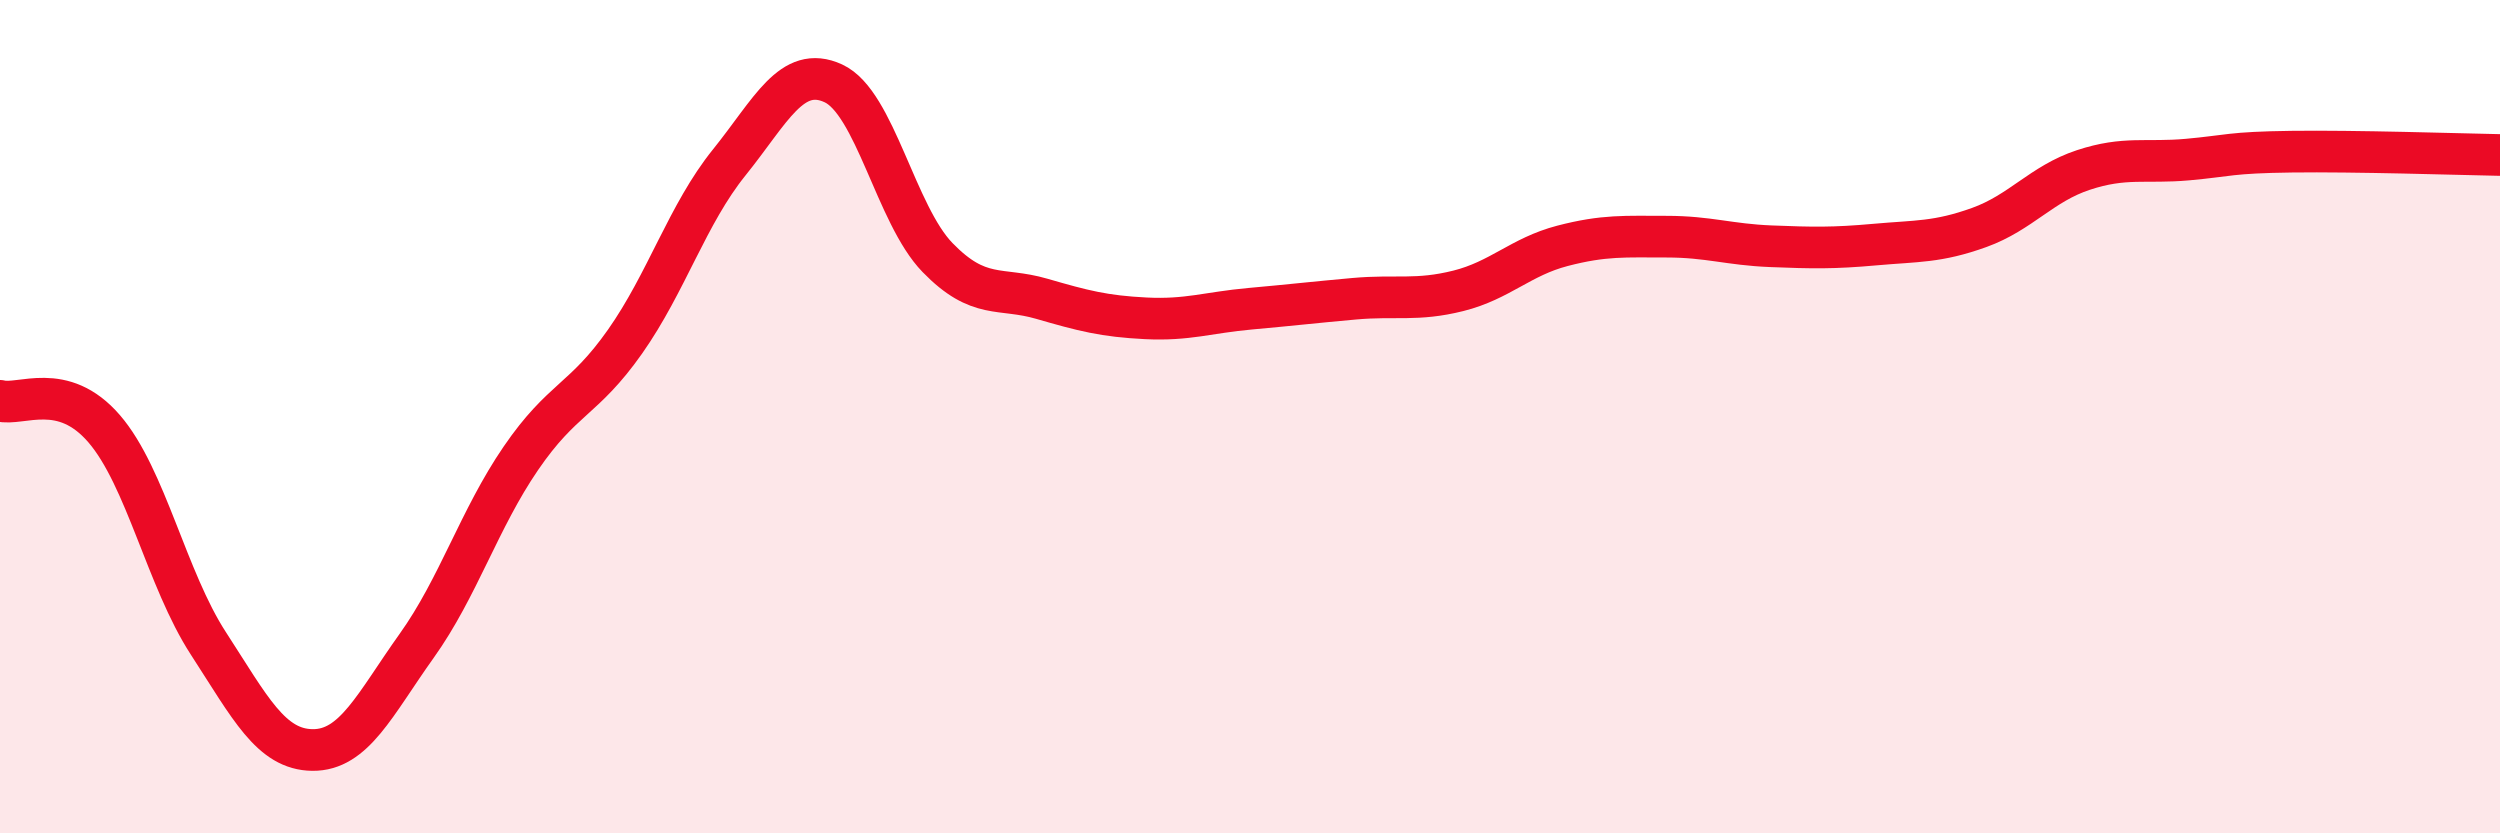
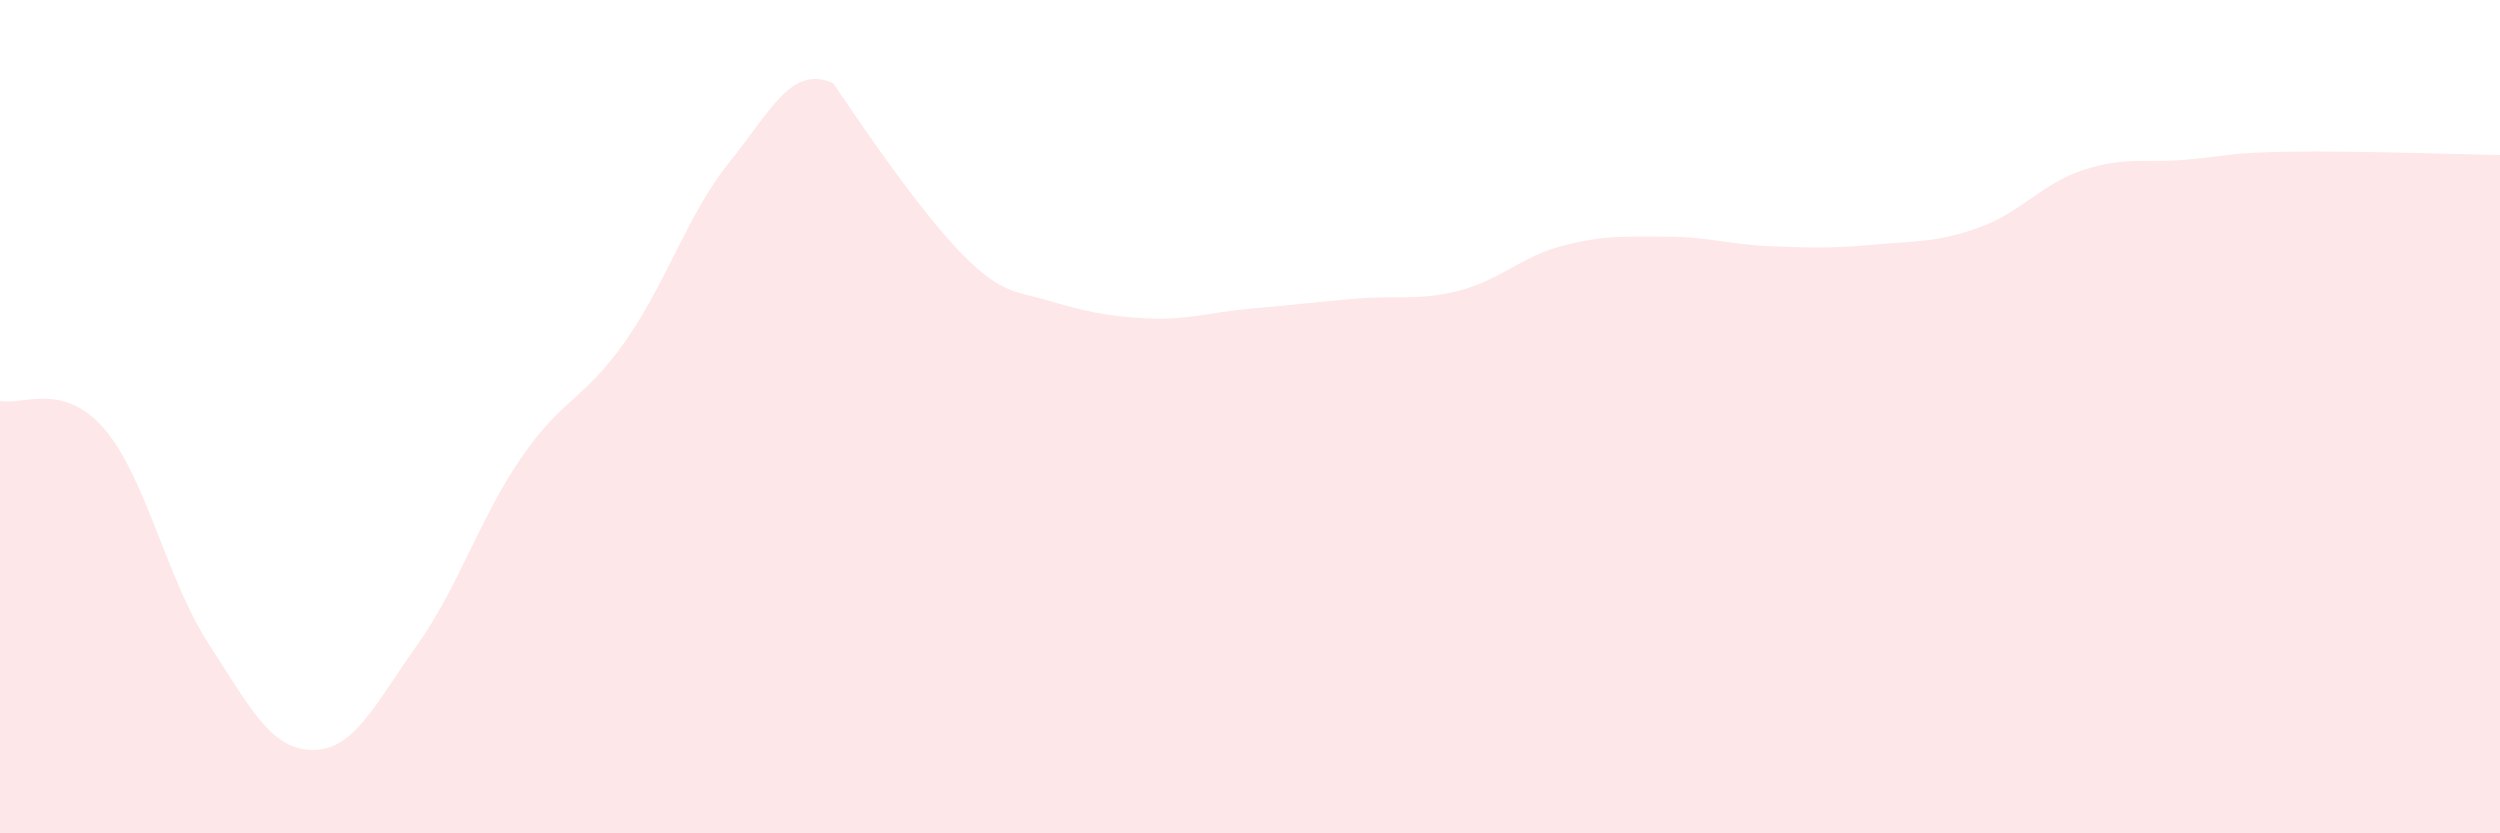
<svg xmlns="http://www.w3.org/2000/svg" width="60" height="20" viewBox="0 0 60 20">
-   <path d="M 0,9.62 C 0.5,9.75 1.5,9.13 2.5,10.29 C 3.5,11.45 4,13.9 5,15.44 C 6,16.98 6.5,17.99 7.5,18 C 8.5,18.01 9,16.9 10,15.5 C 11,14.1 11.5,12.46 12.5,11 C 13.5,9.54 14,9.62 15,8.2 C 16,6.78 16.5,5.14 17.5,3.9 C 18.5,2.66 19,1.54 20,2 C 21,2.46 21.5,5.15 22.5,6.18 C 23.5,7.21 24,6.88 25,7.17 C 26,7.46 26.5,7.59 27.5,7.64 C 28.5,7.69 29,7.5 30,7.41 C 31,7.32 31.5,7.26 32.5,7.17 C 33.5,7.08 34,7.23 35,6.98 C 36,6.73 36.5,6.16 37.5,5.9 C 38.5,5.64 39,5.68 40,5.68 C 41,5.68 41.5,5.87 42.5,5.91 C 43.5,5.95 44,5.96 45,5.87 C 46,5.78 46.5,5.82 47.5,5.46 C 48.5,5.1 49,4.41 50,4.08 C 51,3.75 51.5,3.92 52.5,3.83 C 53.5,3.74 53.5,3.66 55,3.64 C 56.5,3.62 59,3.7 60,3.72L60 20L0 20Z" fill="#EB0A25" opacity="0.1" stroke-linecap="round" stroke-linejoin="round" />
-   <path d="M 0,9.62 C 0.5,9.75 1.5,9.13 2.5,10.29 C 3.5,11.45 4,13.9 5,15.44 C 6,16.98 6.5,17.99 7.5,18 C 8.5,18.01 9,16.9 10,15.5 C 11,14.1 11.5,12.46 12.5,11 C 13.5,9.54 14,9.62 15,8.2 C 16,6.78 16.5,5.14 17.5,3.9 C 18.5,2.66 19,1.54 20,2 C 21,2.46 21.5,5.15 22.5,6.18 C 23.5,7.21 24,6.88 25,7.17 C 26,7.46 26.5,7.59 27.5,7.64 C 28.5,7.69 29,7.5 30,7.41 C 31,7.32 31.5,7.26 32.5,7.17 C 33.5,7.08 34,7.23 35,6.98 C 36,6.73 36.5,6.16 37.5,5.9 C 38.5,5.64 39,5.68 40,5.68 C 41,5.68 41.5,5.87 42.5,5.91 C 43.5,5.95 44,5.96 45,5.87 C 46,5.78 46.5,5.82 47.5,5.46 C 48.5,5.1 49,4.41 50,4.08 C 51,3.75 51.5,3.92 52.5,3.83 C 53.5,3.74 53.5,3.66 55,3.64 C 56.5,3.62 59,3.7 60,3.72" stroke="#EB0A25" stroke-width="1" fill="none" stroke-linecap="round" stroke-linejoin="round" />
+   <path d="M 0,9.62 C 0.5,9.75 1.5,9.13 2.5,10.29 C 3.5,11.45 4,13.9 5,15.44 C 6,16.98 6.5,17.99 7.5,18 C 8.5,18.01 9,16.9 10,15.5 C 11,14.1 11.5,12.46 12.5,11 C 13.5,9.54 14,9.62 15,8.2 C 16,6.78 16.5,5.14 17.5,3.9 C 18.5,2.66 19,1.54 20,2 C 23.5,7.21 24,6.88 25,7.17 C 26,7.46 26.5,7.59 27.5,7.64 C 28.5,7.69 29,7.5 30,7.41 C 31,7.32 31.5,7.26 32.5,7.17 C 33.5,7.08 34,7.23 35,6.98 C 36,6.73 36.5,6.16 37.5,5.9 C 38.5,5.64 39,5.68 40,5.68 C 41,5.68 41.5,5.87 42.5,5.91 C 43.5,5.95 44,5.96 45,5.87 C 46,5.78 46.5,5.82 47.5,5.46 C 48.5,5.1 49,4.41 50,4.08 C 51,3.75 51.5,3.92 52.5,3.83 C 53.5,3.74 53.5,3.66 55,3.64 C 56.5,3.62 59,3.7 60,3.72L60 20L0 20Z" fill="#EB0A25" opacity="0.1" stroke-linecap="round" stroke-linejoin="round" />
</svg>